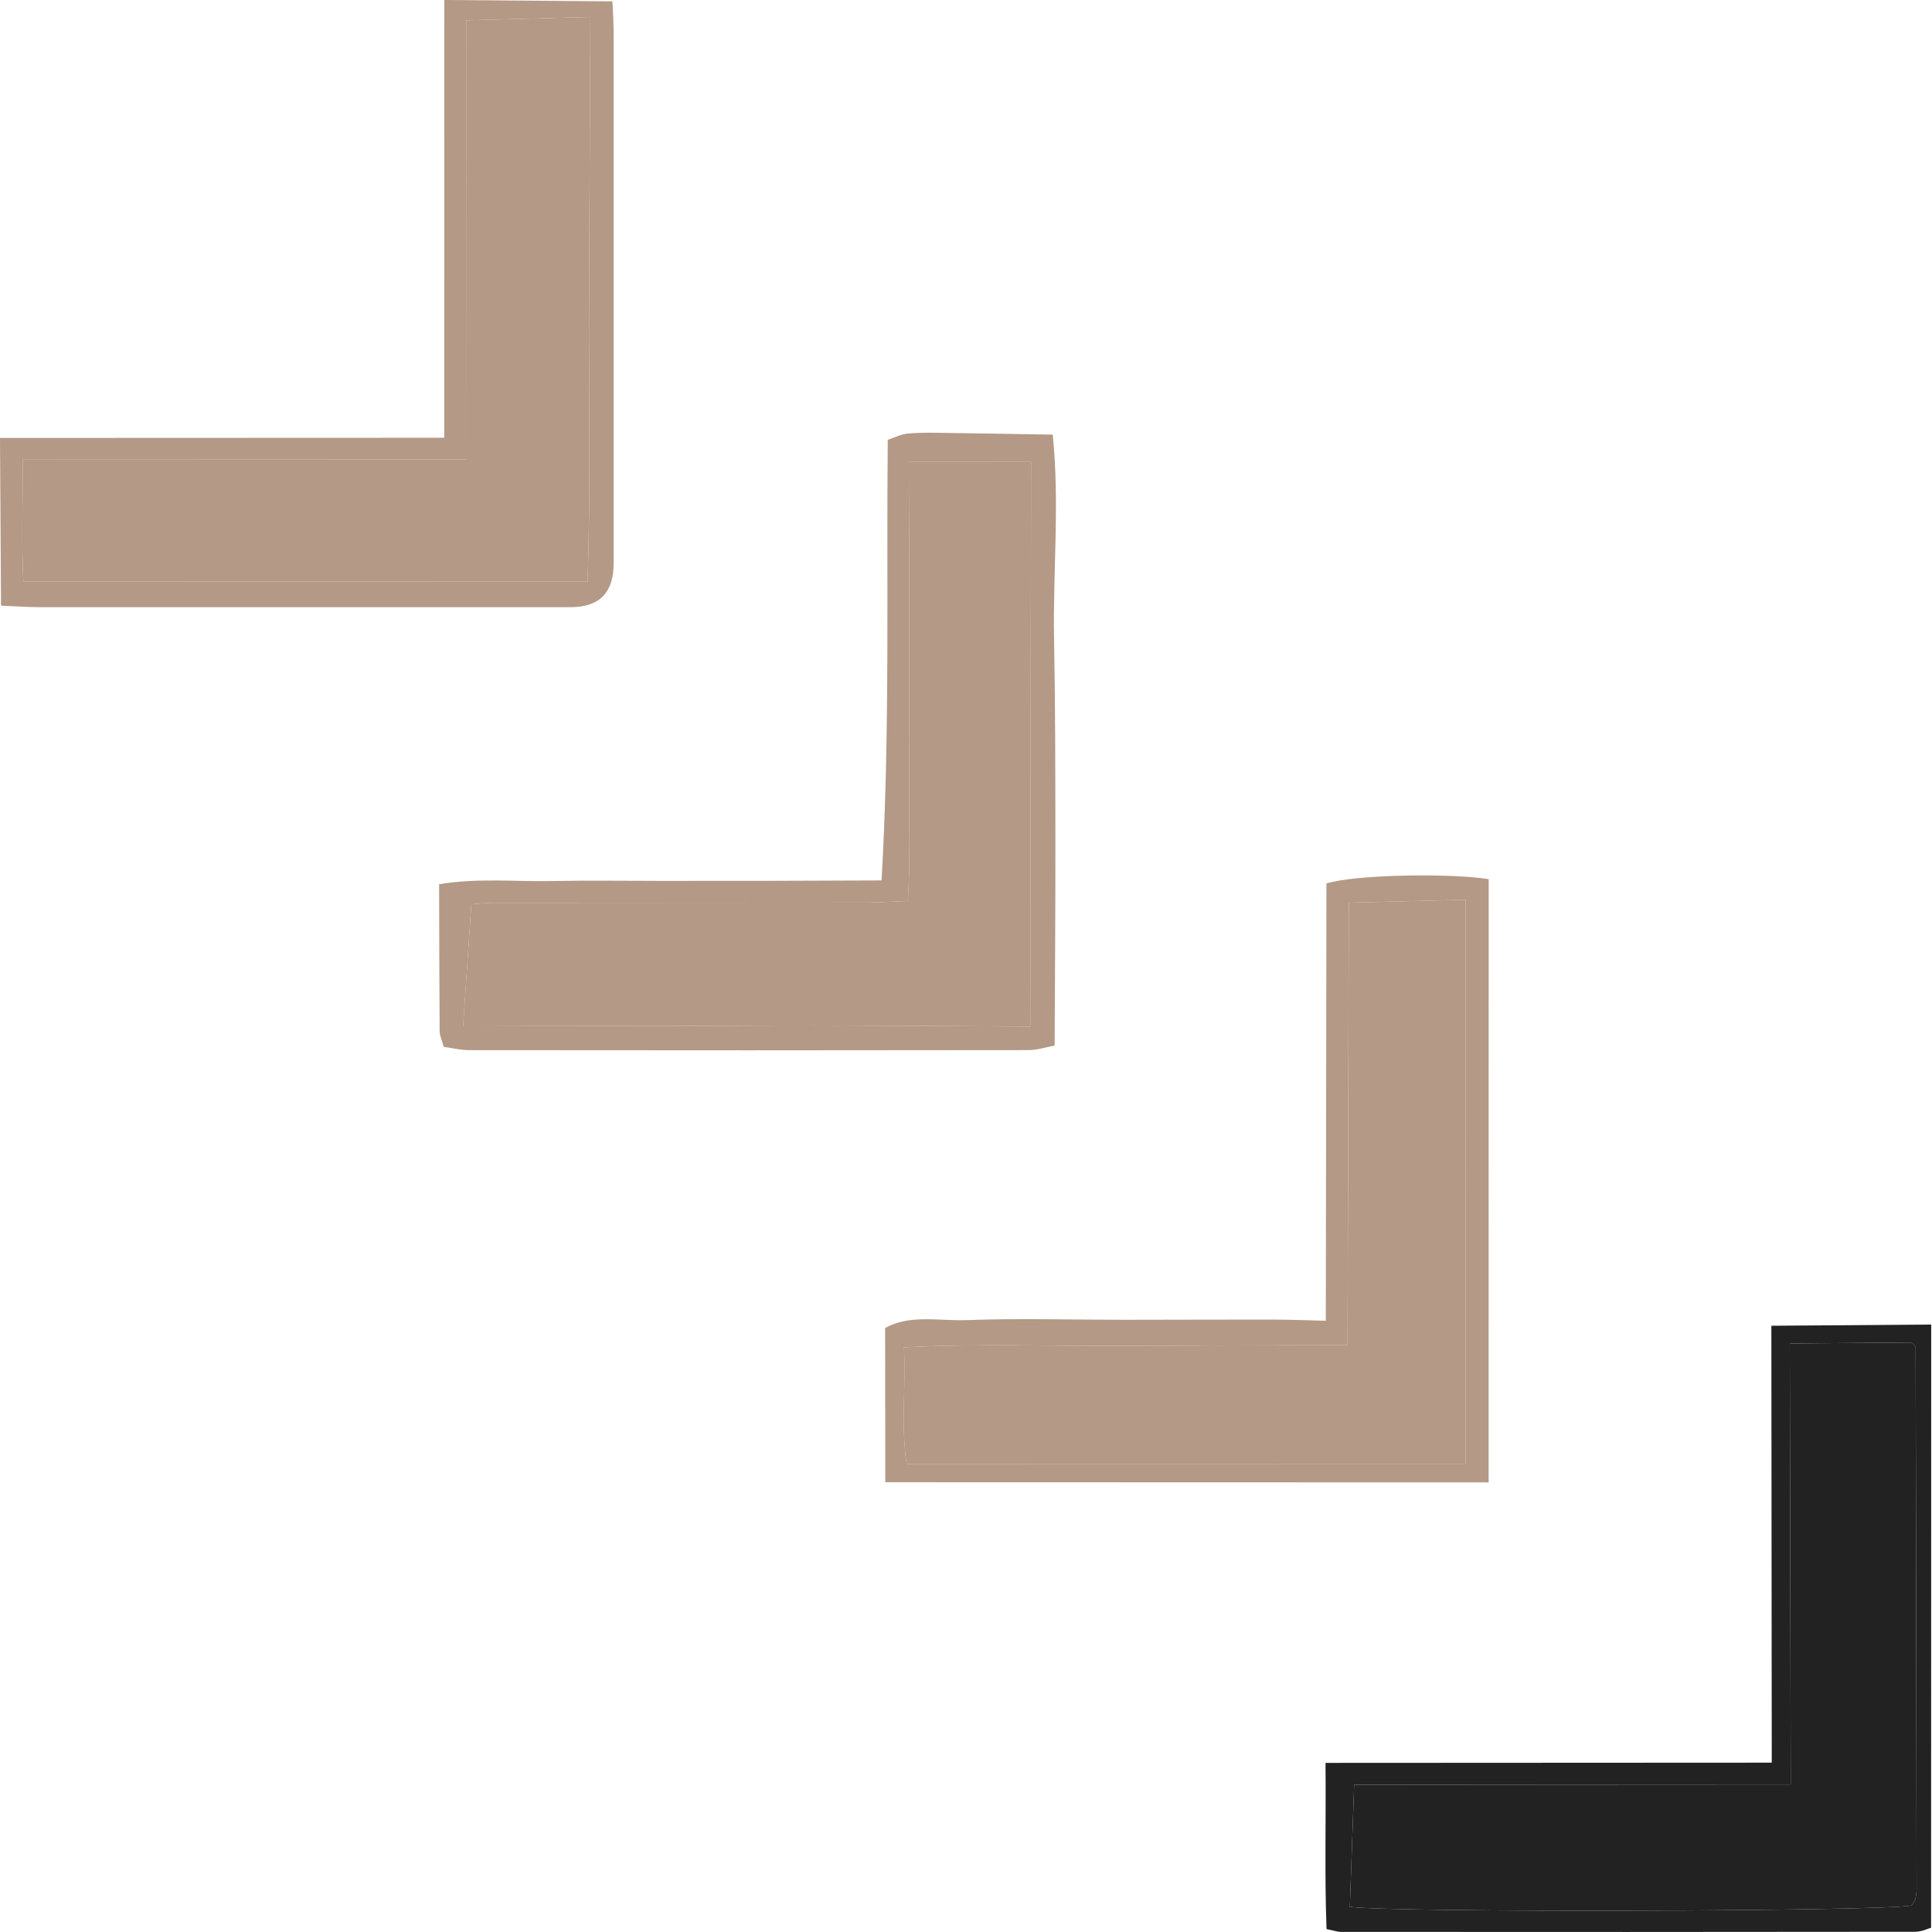
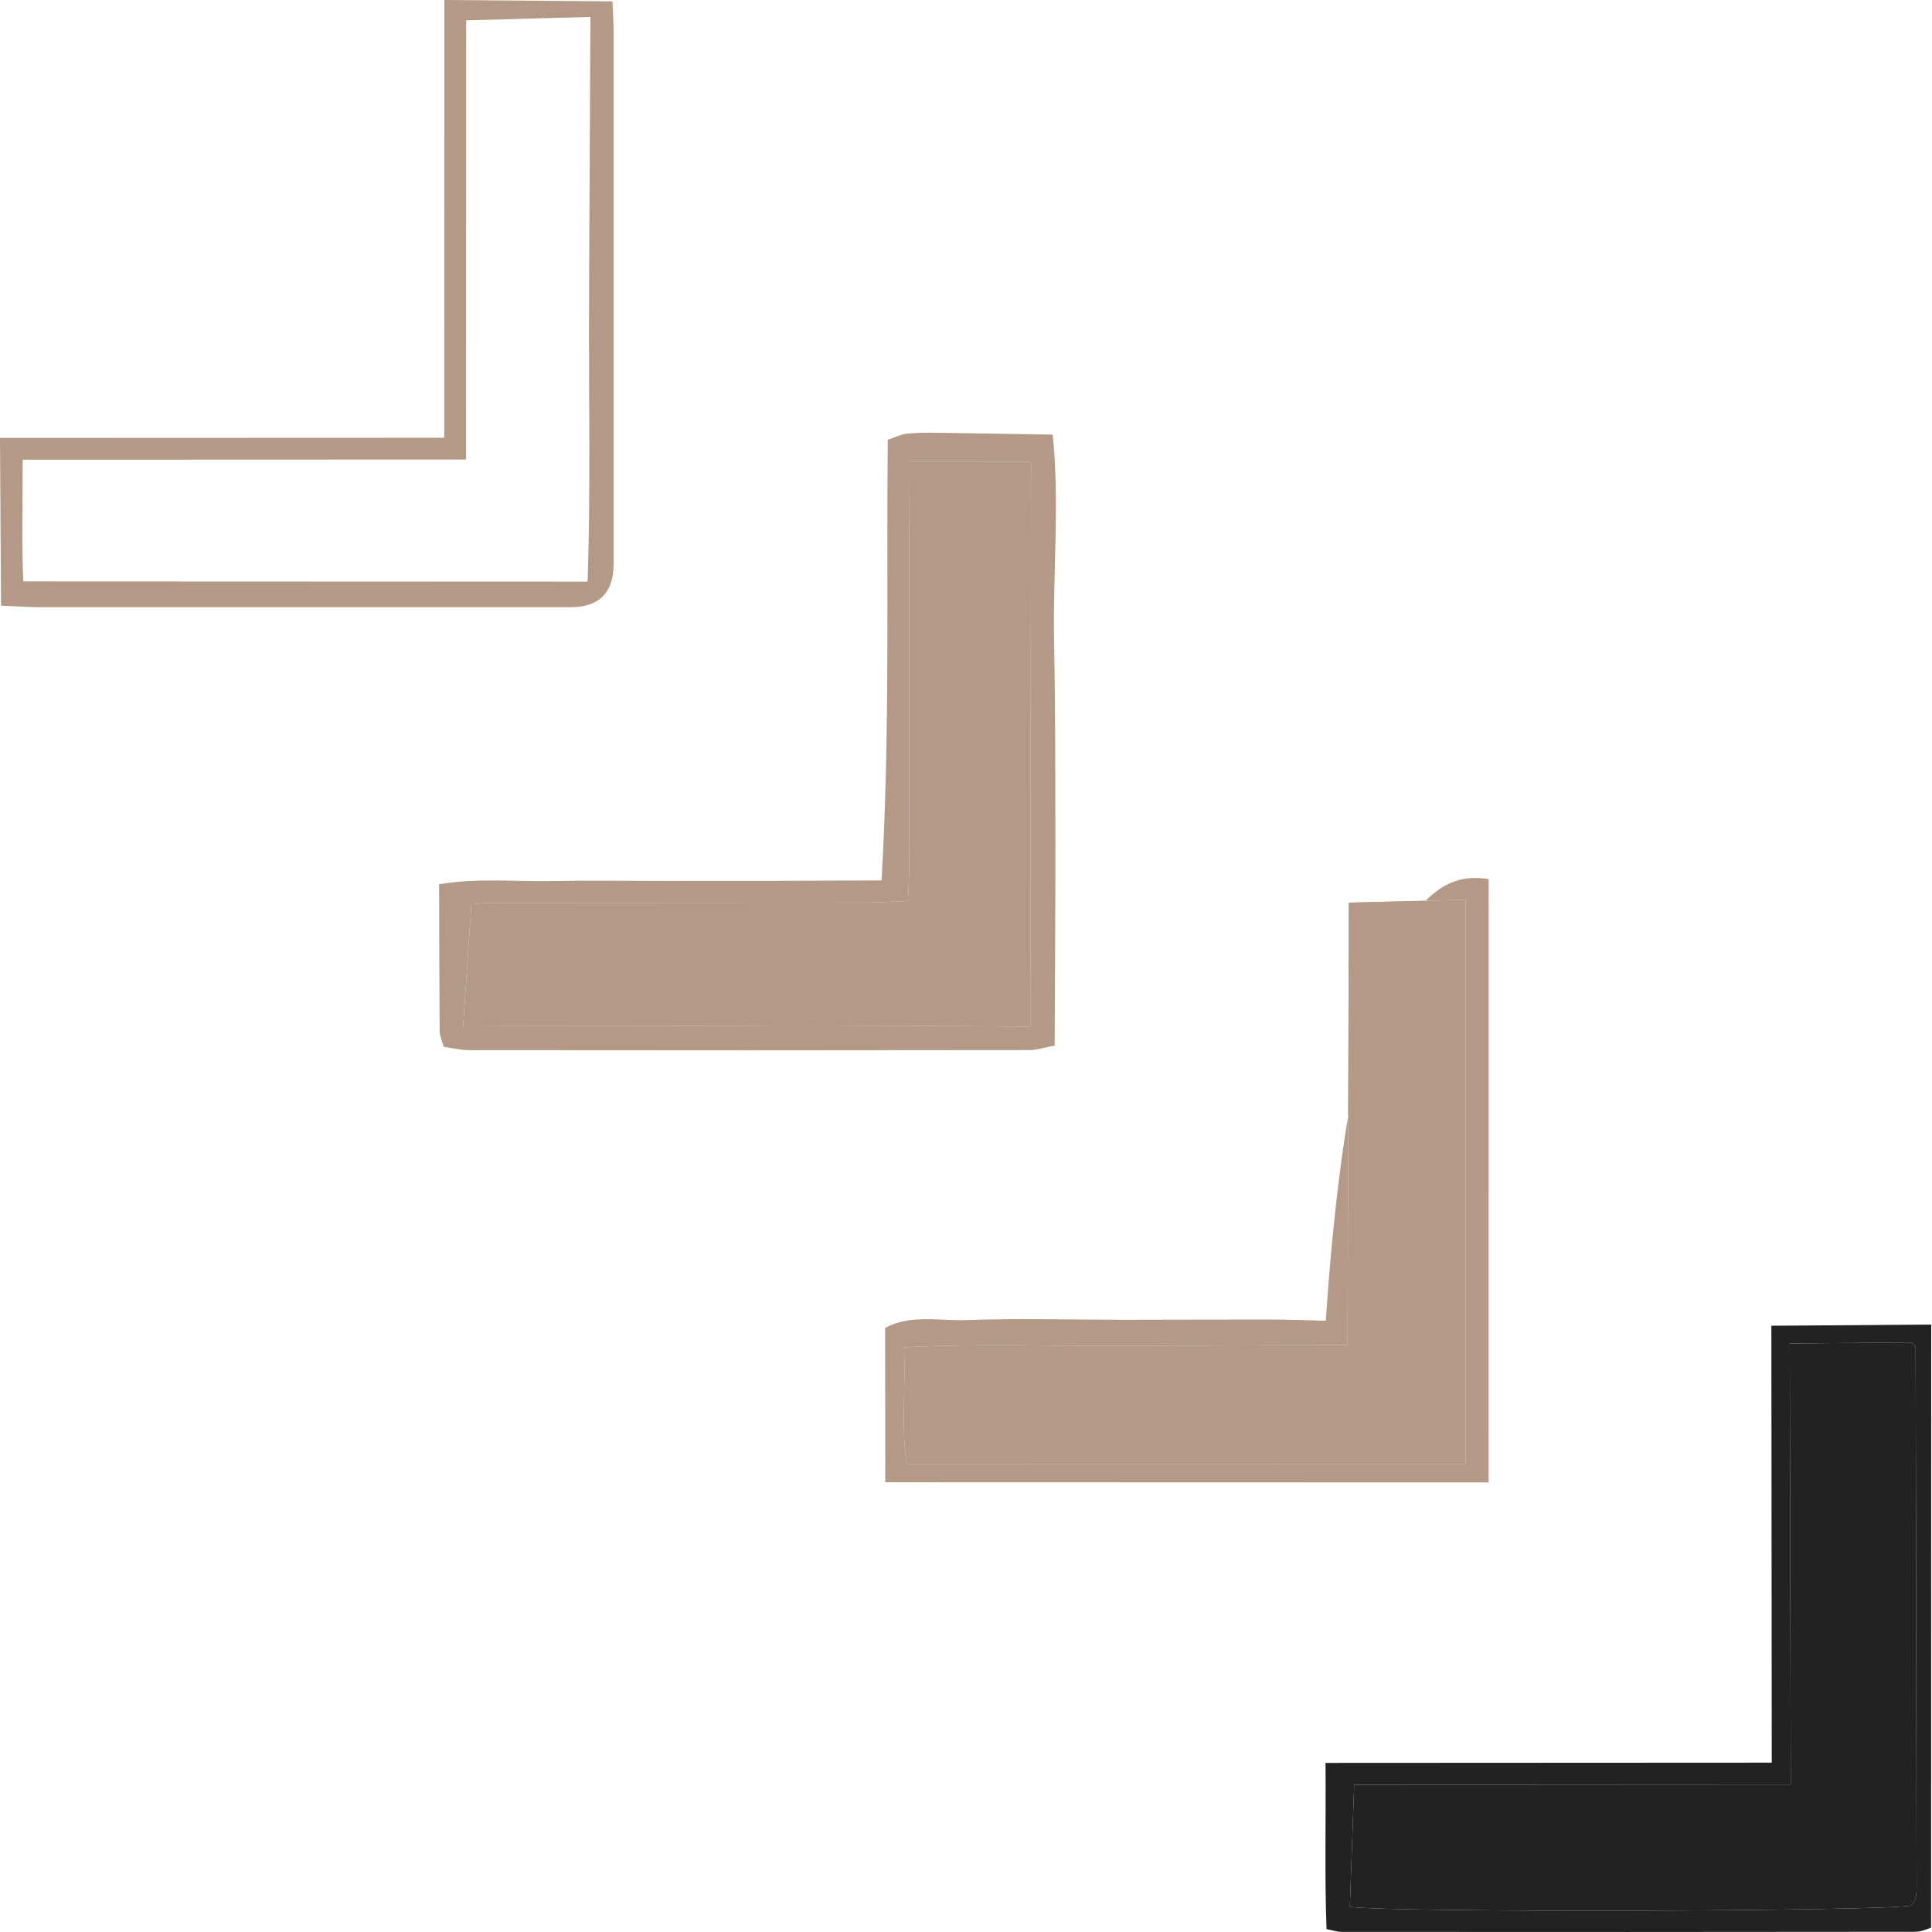
<svg xmlns="http://www.w3.org/2000/svg" width="34" height="34" viewBox="0 0 34 34" fill="none">
  <path d="M15.993 8.129C15.995 8.776 15.999 9.409 16 10.043C16.002 10.678 16 11.312 16.001 11.947C16.001 12.604 16.005 13.26 16 13.916C15.996 14.544 16.022 15.174 15.977 15.856C15.674 15.867 15.44 15.884 15.206 15.884C13.039 15.887 10.873 15.885 8.707 15.888C8.518 15.888 8.329 15.911 8.295 15.914C8.246 16.642 8.201 17.308 8.15 18.061C9.826 18.054 11.466 18.062 13.106 18.05C14.767 18.039 16.429 18.058 18.131 18.065C18.136 14.722 18.14 11.415 18.145 8.13C17.413 8.13 16.737 8.13 15.993 8.129ZM7.809 18.423C7.779 18.312 7.738 18.23 7.737 18.148C7.731 17.297 7.73 16.445 7.728 15.561C8.413 15.447 9.066 15.518 9.714 15.505C10.348 15.492 10.983 15.502 11.618 15.502C12.274 15.502 12.931 15.502 13.588 15.501C14.218 15.5 14.848 15.497 15.514 15.494C15.665 12.88 15.598 10.312 15.623 7.74C15.751 7.697 15.85 7.645 15.954 7.633C16.128 7.613 16.304 7.614 16.478 7.616C17.145 7.625 17.811 7.637 18.526 7.649C18.651 8.873 18.527 10.066 18.55 11.255C18.572 12.43 18.572 13.606 18.573 14.781C18.575 15.975 18.565 17.168 18.56 18.401C18.392 18.432 18.249 18.48 18.106 18.48C14.823 18.485 11.54 18.485 8.257 18.481C8.111 18.481 7.964 18.444 7.809 18.423Z" fill="#B39986" />
-   <path d="M25.793 25.76C25.793 22.475 25.793 19.16 25.794 15.834C25.157 15.85 24.45 15.867 23.737 15.885C23.73 18.433 23.722 21.032 23.715 23.672C22.367 23.676 21.09 23.678 19.813 23.685C18.521 23.692 17.229 23.642 15.909 23.711C15.94 24.454 15.858 25.125 15.955 25.762C19.301 25.761 22.601 25.761 25.793 25.76ZM15.58 26.085C15.579 25.198 15.578 24.303 15.577 23.37C16.014 23.128 16.524 23.249 17.006 23.232C17.933 23.198 18.861 23.226 19.789 23.226C20.651 23.226 21.513 23.221 22.375 23.222C22.676 23.222 22.977 23.235 23.332 23.243C23.336 20.667 23.339 18.095 23.343 15.547C23.856 15.389 25.515 15.364 26.198 15.471C26.198 19.041 26.197 22.602 26.197 26.088C22.721 26.087 19.161 26.086 15.58 26.085Z" fill="#B39986" />
+   <path d="M25.793 25.76C25.793 22.475 25.793 19.16 25.794 15.834C25.157 15.85 24.45 15.867 23.737 15.885C23.73 18.433 23.722 21.032 23.715 23.672C22.367 23.676 21.09 23.678 19.813 23.685C18.521 23.692 17.229 23.642 15.909 23.711C15.94 24.454 15.858 25.125 15.955 25.762C19.301 25.761 22.601 25.761 25.793 25.76ZM15.58 26.085C15.579 25.198 15.578 24.303 15.577 23.37C16.014 23.128 16.524 23.249 17.006 23.232C17.933 23.198 18.861 23.226 19.789 23.226C20.651 23.226 21.513 23.221 22.375 23.222C22.676 23.222 22.977 23.235 23.332 23.243C23.856 15.389 25.515 15.364 26.198 15.471C26.198 19.041 26.197 22.602 26.197 26.088C22.721 26.087 19.161 26.086 15.58 26.085Z" fill="#B39986" />
  <path d="M8.204 0.358C8.203 2.923 8.202 5.493 8.201 8.087C5.561 8.088 2.99 8.089 0.399 8.09C0.402 8.852 0.377 9.564 0.411 10.232C3.74 10.233 6.994 10.235 10.341 10.236C10.396 8.613 10.359 6.957 10.366 5.301C10.373 3.64 10.382 1.979 10.39 0.298C9.643 0.319 8.946 0.338 8.204 0.358ZM0.018 10.658C0.012 9.646 0.006 8.713 0 7.707C2.607 7.706 5.176 7.705 7.818 7.704C7.818 5.104 7.819 2.516 7.819 0C8.824 0.008 9.78 0.016 10.778 0.024C10.784 0.172 10.799 0.386 10.799 0.6C10.8 3.706 10.8 6.812 10.799 9.918C10.799 10.428 10.549 10.683 10.049 10.685C6.921 10.686 3.793 10.686 0.665 10.685C0.471 10.684 0.278 10.669 0.018 10.658Z" fill="#B39986" />
-   <path d="M8.204 0.358L8.201 8.087L0.399 8.09C0.402 8.852 0.377 9.564 0.411 10.232C3.74 10.233 6.994 10.235 10.341 10.236C10.396 8.613 10.359 6.957 10.366 5.301C10.373 3.64 10.382 1.979 10.39 0.298L8.204 0.358Z" fill="#B39986" />
  <path d="M15.993 8.129C15.995 8.776 15.999 9.409 16 10.043C16.002 10.678 16 11.312 16.001 11.947C16.001 12.604 16.005 13.26 16 13.916C15.996 14.544 16.022 15.174 15.977 15.856C15.674 15.867 15.44 15.884 15.206 15.884C13.039 15.887 10.873 15.885 8.707 15.888C8.518 15.888 8.329 15.911 8.295 15.914L8.15 18.061C9.826 18.054 11.466 18.062 13.106 18.05C14.767 18.039 16.429 18.058 18.131 18.065L18.145 8.13L15.993 8.129Z" fill="#B39986" />
  <path d="M25.793 25.76L25.794 15.834L23.737 15.885L23.715 23.672C22.367 23.676 21.09 23.678 19.813 23.685C18.521 23.692 17.229 23.642 15.909 23.711C15.94 24.454 15.858 25.125 15.955 25.762L25.793 25.76Z" fill="#B39986" />
  <path d="M33.64 33.533C33.662 33.497 33.695 33.463 33.706 33.423C33.722 33.361 33.73 33.294 33.729 33.229C33.725 30.06 33.719 26.891 33.712 23.722C33.712 23.703 33.697 23.683 33.684 23.666C33.671 23.65 33.652 23.638 33.638 23.626C32.939 23.632 32.243 23.637 31.497 23.643C31.503 26.206 31.508 28.783 31.514 31.404C30.198 31.404 28.911 31.405 27.624 31.406C26.324 31.407 25.025 31.408 23.831 31.409C23.804 32.173 23.779 32.867 23.755 33.557C24.498 33.662 33.169 33.639 33.64 33.533ZM31.18 31.02C31.177 28.399 31.175 25.824 31.173 23.331C32.136 23.323 33.092 23.316 33.986 23.31C33.985 26.805 33.985 30.337 33.984 33.925C33.942 33.936 33.822 33.996 33.702 33.996C30.334 34.001 26.967 34 23.599 33.998C23.537 33.998 23.474 33.974 23.345 33.949C23.309 33.003 23.337 32.049 23.327 31.024C25.922 31.023 28.491 31.021 31.18 31.02Z" fill="#222222" />
  <path d="M33.64 33.533C33.662 33.497 33.695 33.463 33.706 33.423C33.722 33.361 33.73 33.294 33.729 33.229C33.725 30.06 33.719 26.891 33.712 23.722C33.712 23.703 33.697 23.683 33.684 23.666C33.671 23.65 33.652 23.638 33.638 23.626L31.497 23.643L31.514 31.404C30.198 31.404 28.911 31.405 27.624 31.406C26.324 31.407 25.025 31.408 23.831 31.409C23.804 32.173 23.779 32.867 23.755 33.557C24.498 33.662 33.169 33.639 33.64 33.533Z" fill="#222222" />
</svg>